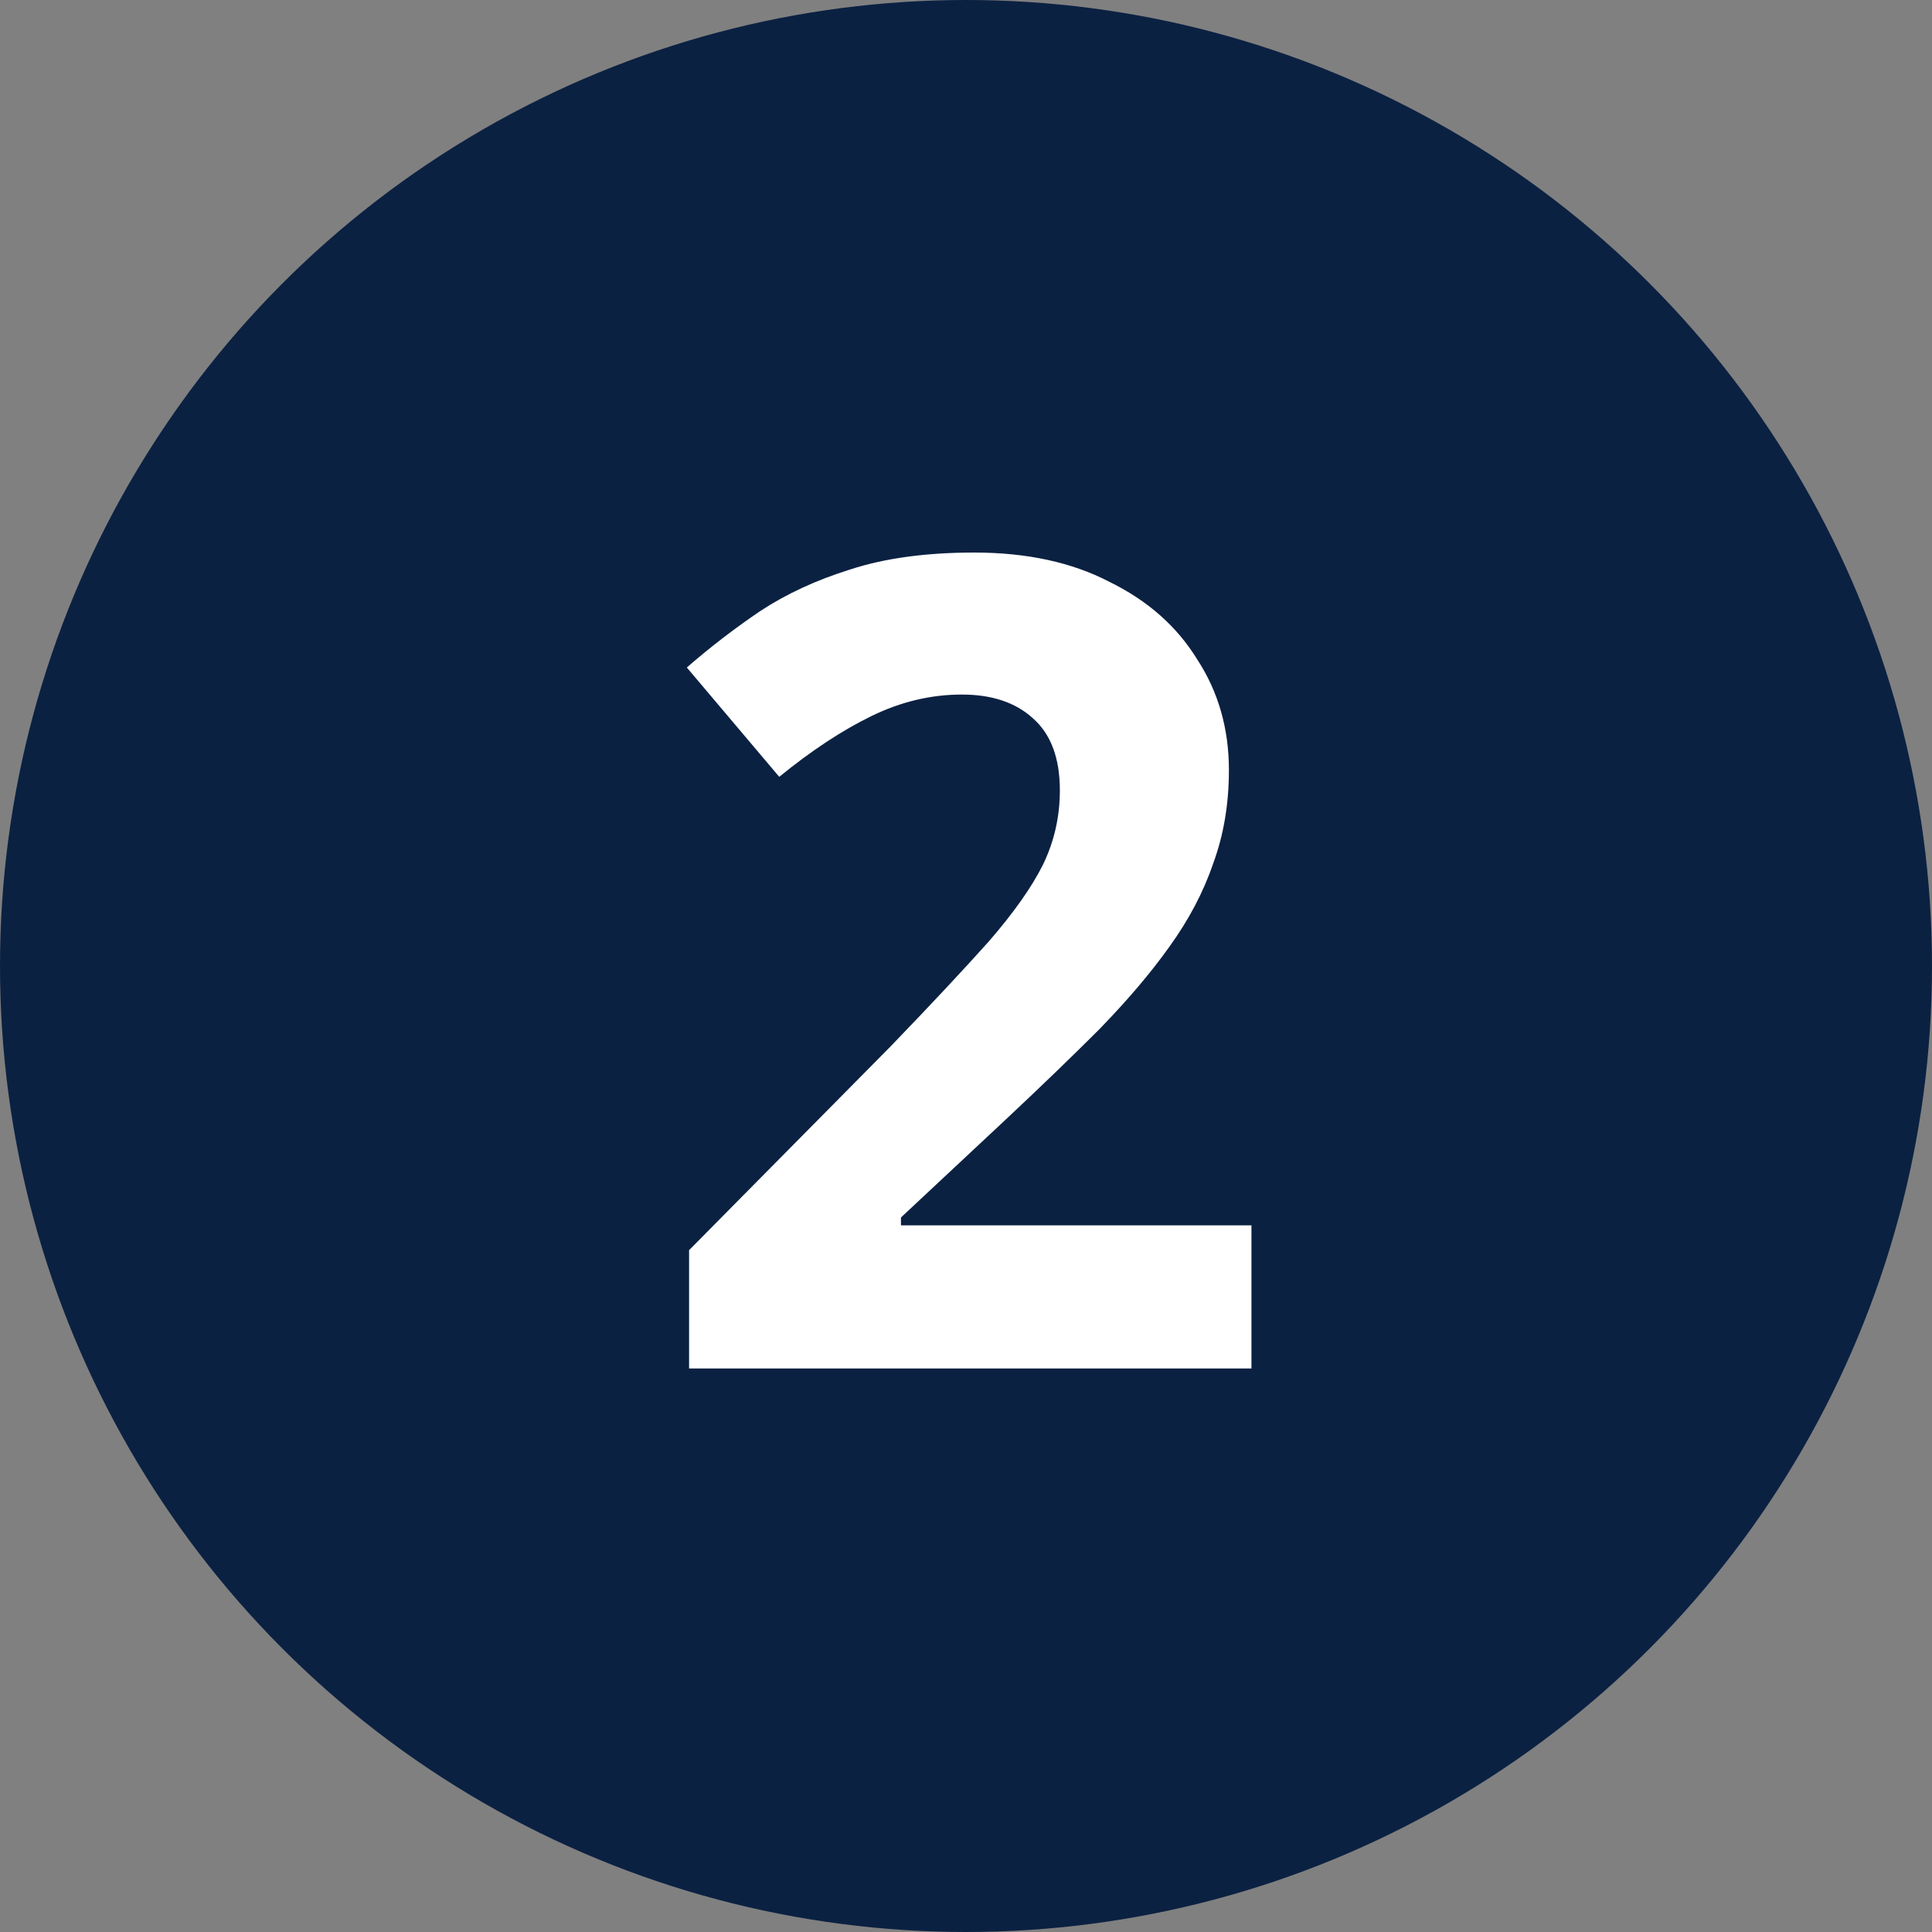
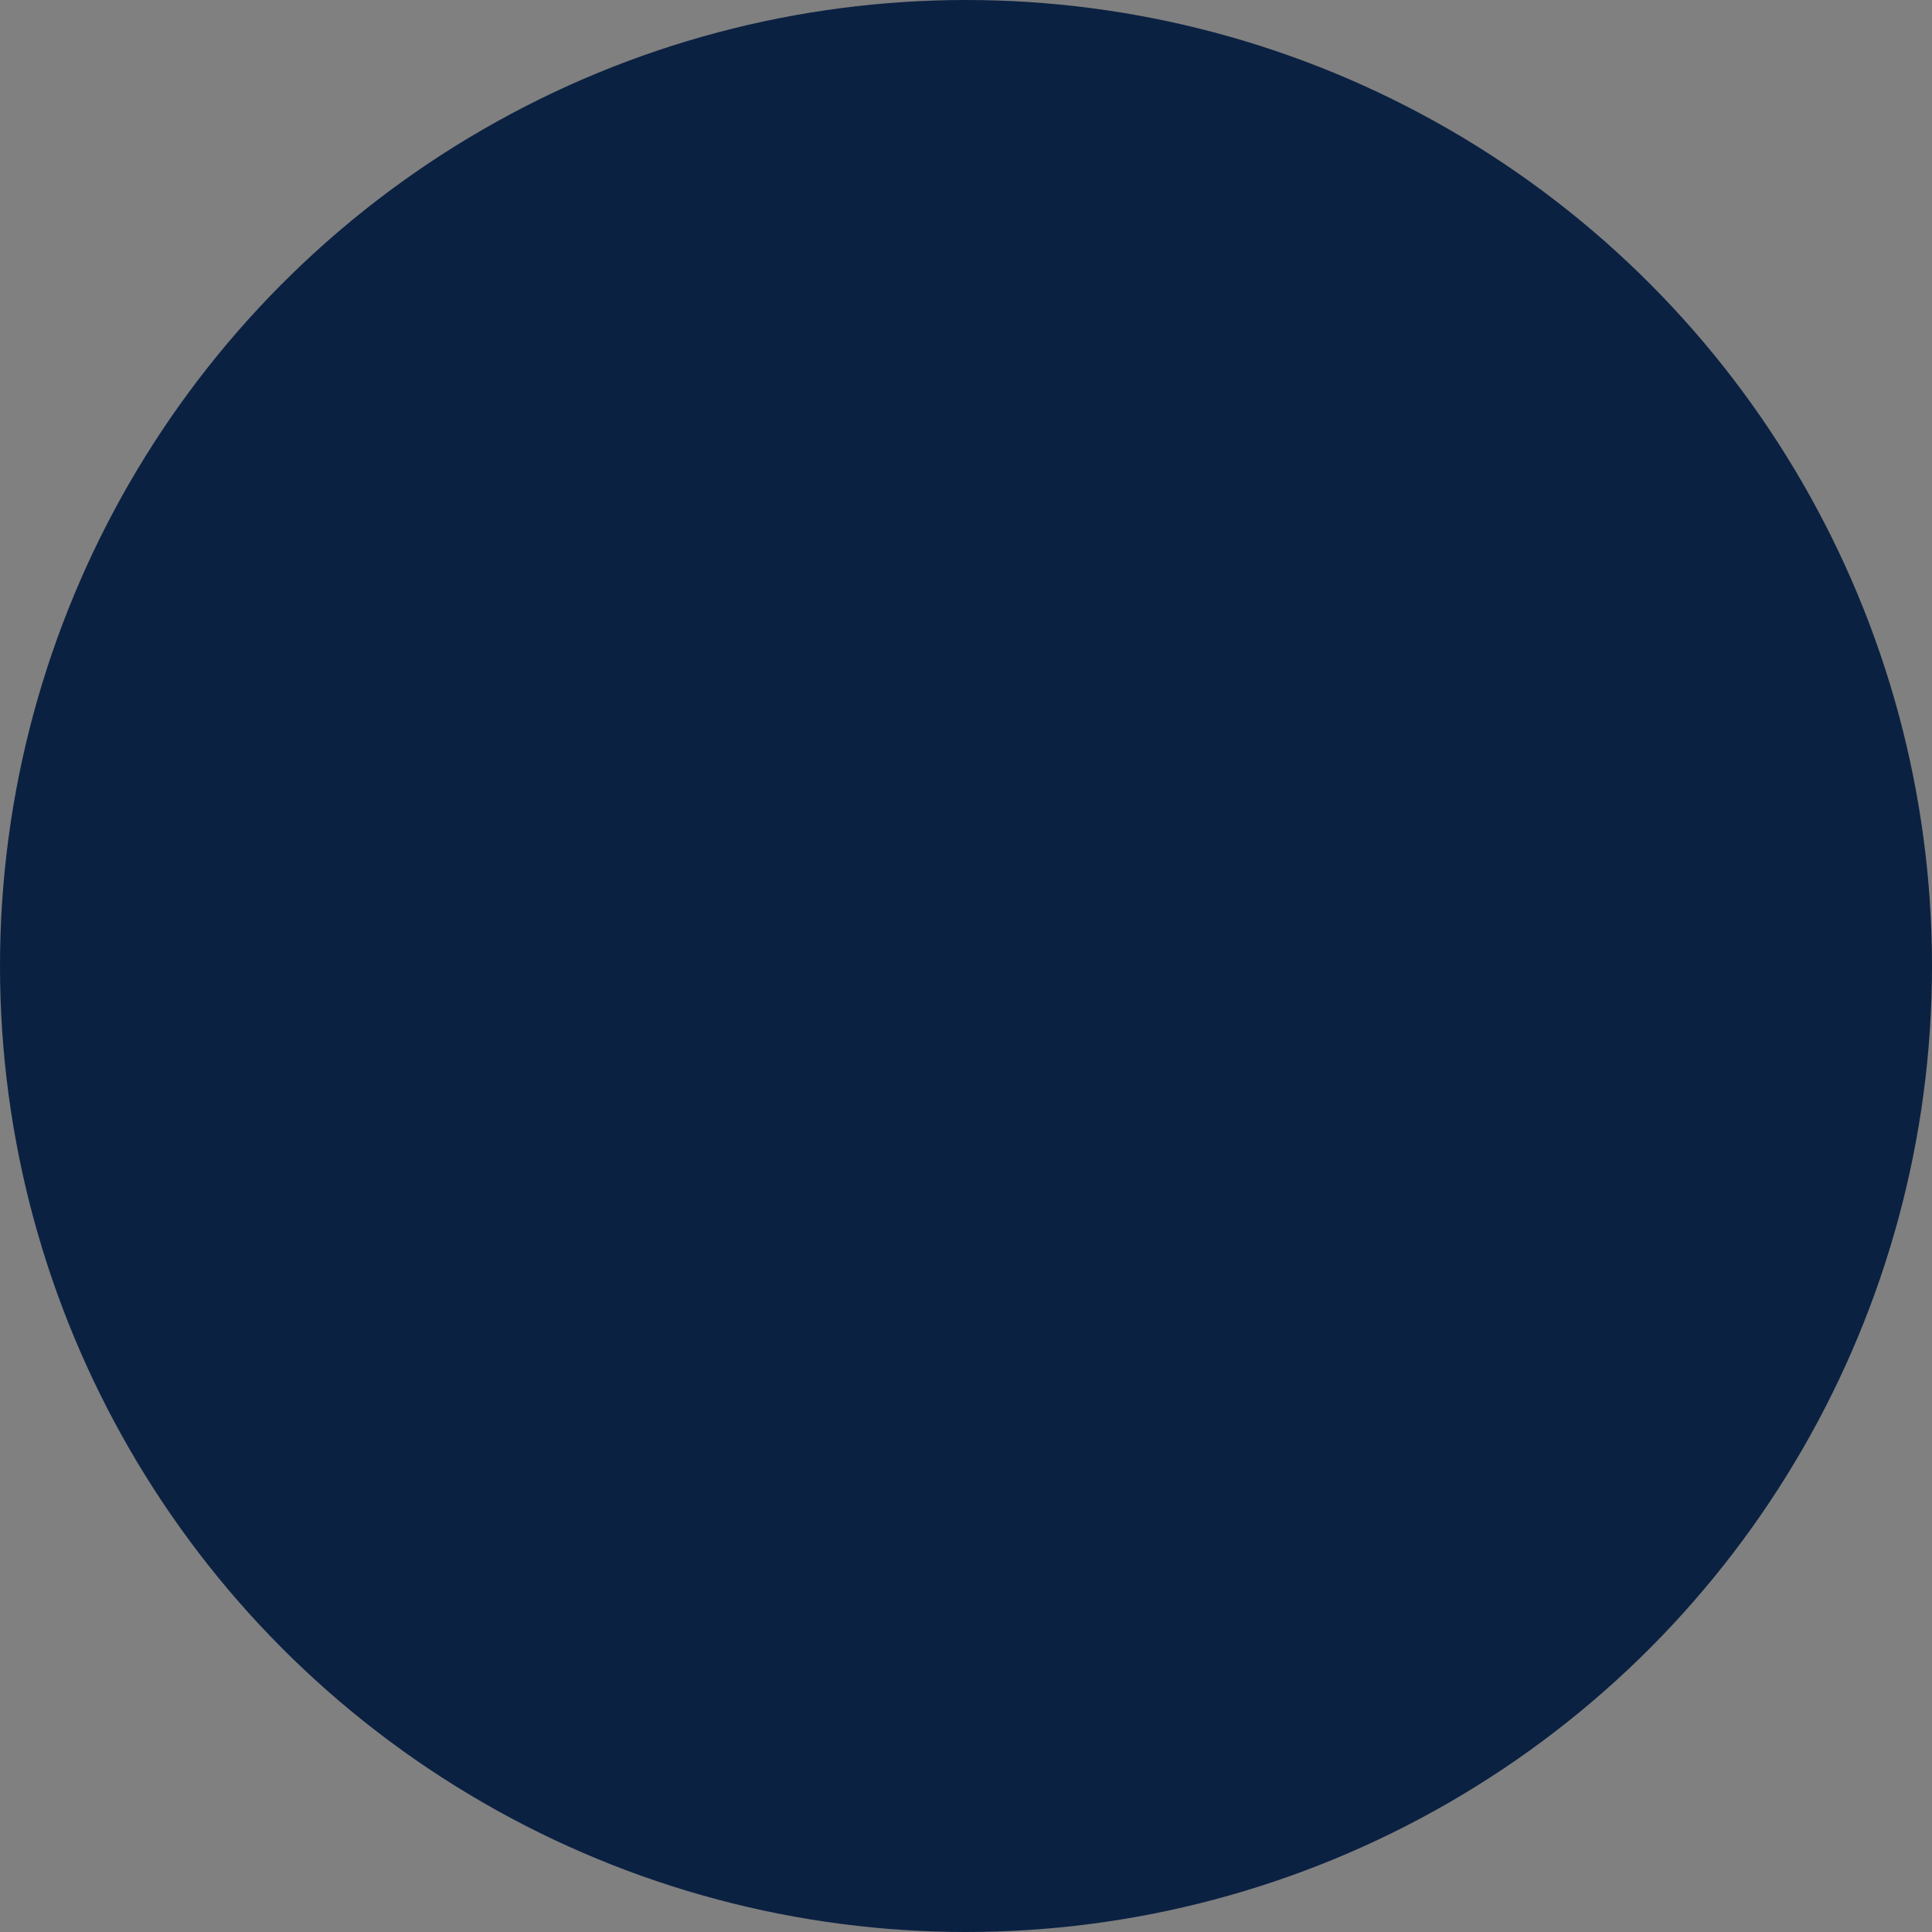
<svg xmlns="http://www.w3.org/2000/svg" width="24" height="24" viewBox="0 0 24 24" fill="none">
  <rect x="0" y="0" width="24" height="24" fill="#808080" stroke="none" />
  <circle cx="12" cy="12" r="12" fill="#0B2142" />
-   <path d="M15.546 17H8.56V15.53L11.066 12.996C11.57 12.473 11.976 12.039 12.284 11.694C12.592 11.339 12.816 11.022 12.956 10.742C13.096 10.453 13.166 10.145 13.166 9.818C13.166 9.417 13.054 9.118 12.83 8.922C12.615 8.726 12.321 8.628 11.948 8.628C11.565 8.628 11.192 8.717 10.828 8.894C10.464 9.071 10.081 9.323 9.68 9.65L8.532 8.292C8.821 8.04 9.125 7.807 9.442 7.592C9.769 7.377 10.142 7.205 10.562 7.074C10.991 6.934 11.505 6.864 12.102 6.864C12.755 6.864 13.315 6.985 13.782 7.228C14.258 7.461 14.622 7.783 14.874 8.194C15.135 8.595 15.266 9.053 15.266 9.566C15.266 9.986 15.201 10.373 15.07 10.728C14.949 11.083 14.767 11.428 14.524 11.764C14.291 12.091 14.001 12.431 13.656 12.786C13.311 13.131 12.919 13.509 12.48 13.92L11.192 15.124V15.222H15.546V17Z" fill="white" />
</svg>